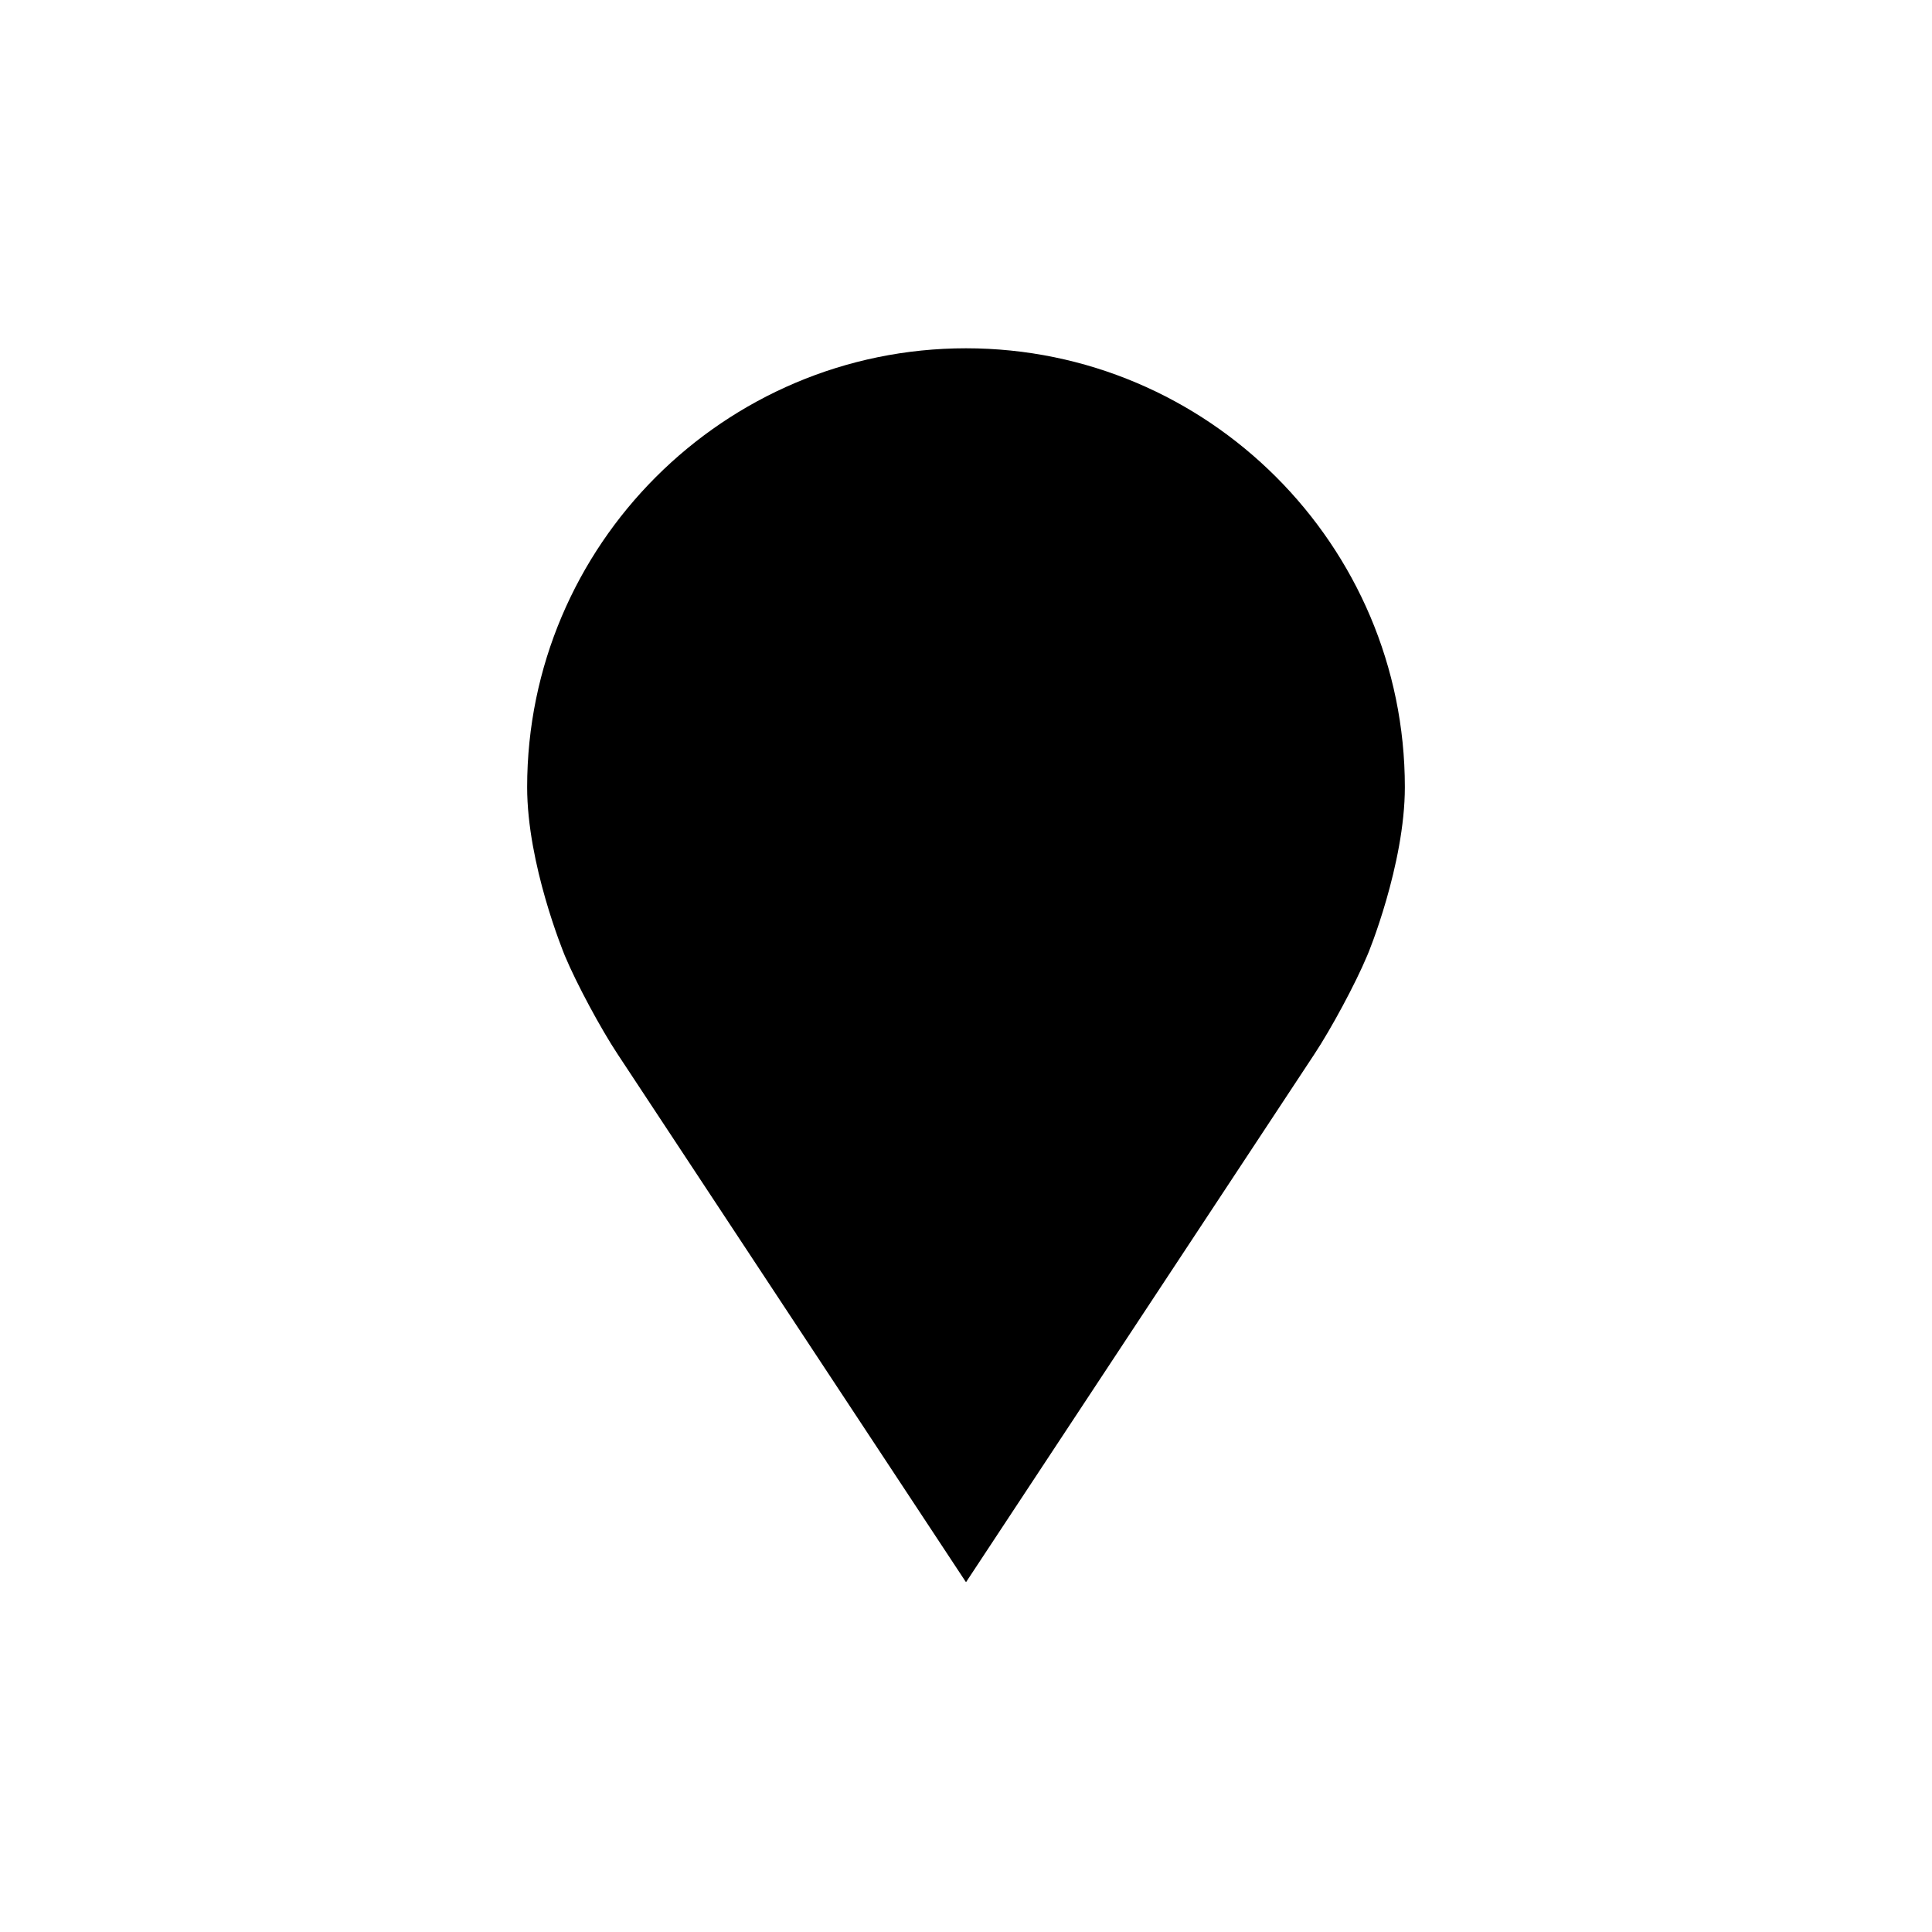
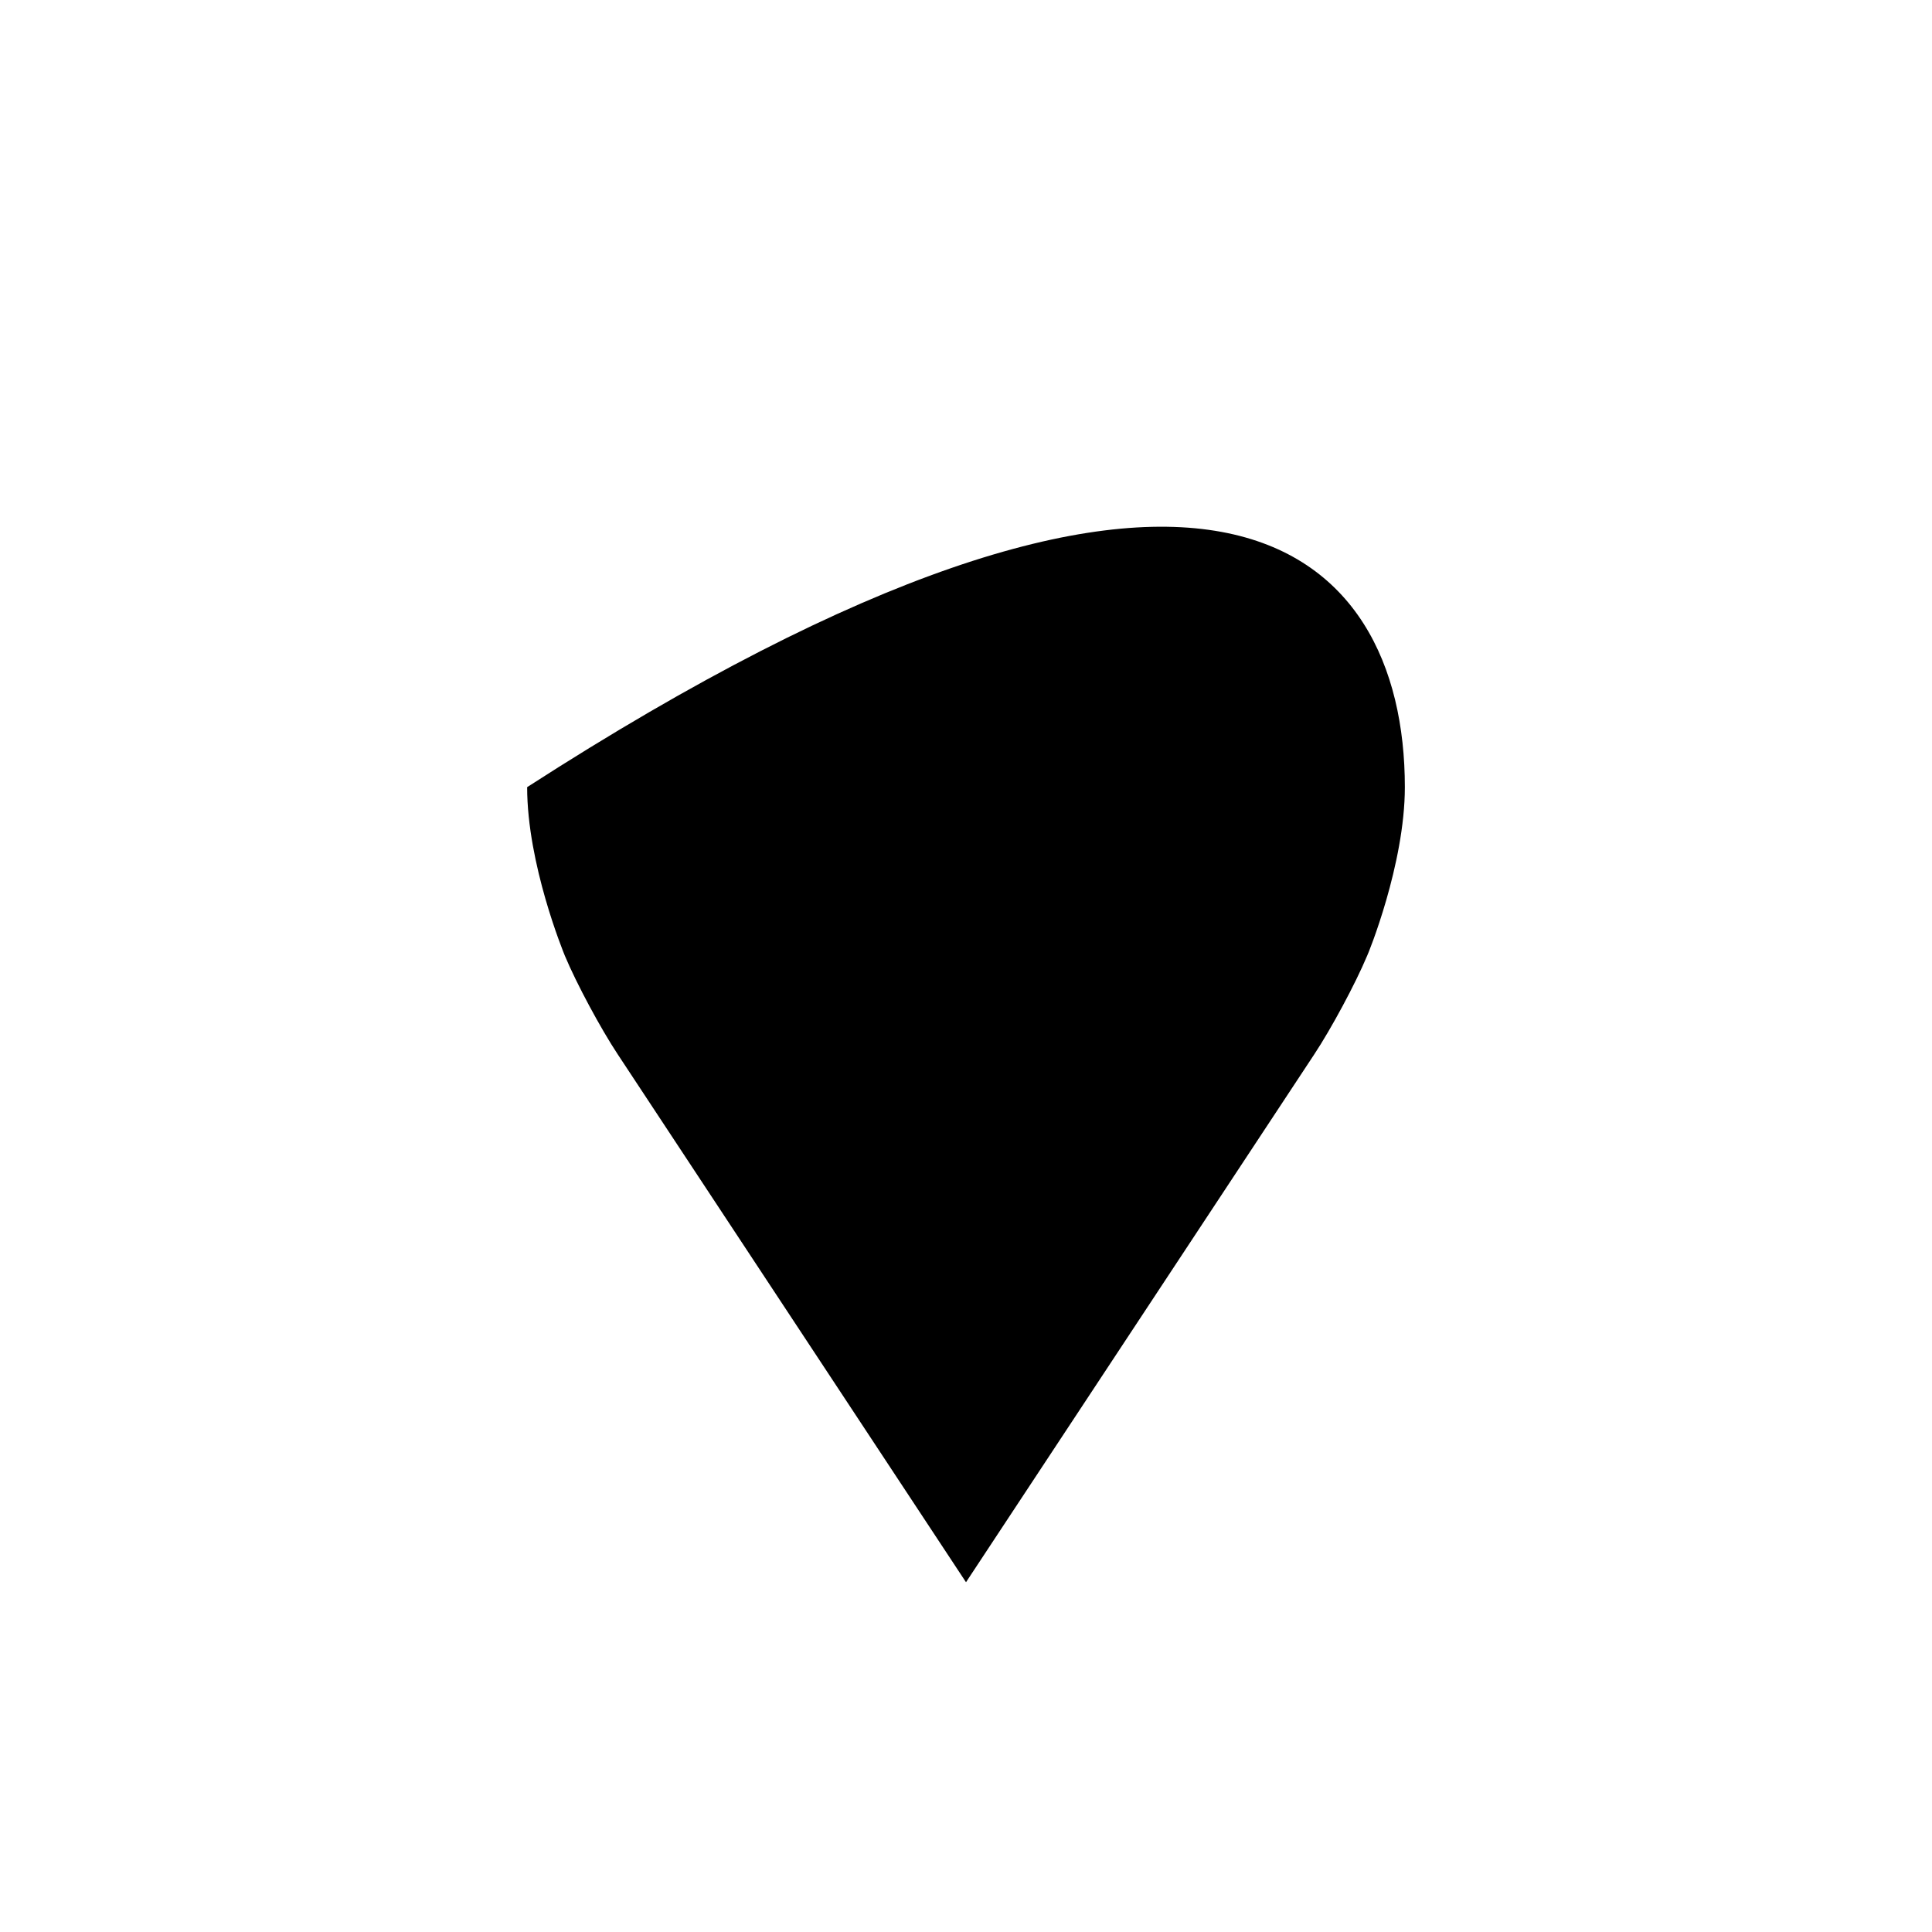
<svg xmlns="http://www.w3.org/2000/svg" version="1.1" id="map" x="0px" y="0px" viewBox="0 0 512 512" style="enable-background:new 0 0 512 512;" xml:space="preserve">
  <g>
-     <path class="svgcolstr outer" d="M372.3,208.6c0,20.5-9.8,44.4-10,44.7l0,0c-3.1,7.4-9.5,19.3-14,26.1l-91.9,139.3c-0.2,0.3-0.3,0.5-0.4,0.6   c-0.1-0.2-0.3-0.4-0.4-0.6l-91.9-139.3c-4.5-6.8-10.9-18.7-14-26.1c-0.4-1-10-24.3-10-44.7c0-64.1,52.2-116.3,116.3-116.3   C320.1,92.3,372.3,144.5,372.3,208.6z" />
-     <path class="svgcolstr inner" d="M309.2,208.6c0,29.3-23.9,53.2-53.2,53.2s-53.2-23.9-53.2-53.2s23.9-53.2,53.2-53.2   C285.3,155.4,309.2,179.3,309.2,208.6z" />
+     <path class="svgcolstr outer" d="M372.3,208.6c0,20.5-9.8,44.4-10,44.7l0,0c-3.1,7.4-9.5,19.3-14,26.1l-91.9,139.3c-0.2,0.3-0.3,0.5-0.4,0.6   c-0.1-0.2-0.3-0.4-0.4-0.6l-91.9-139.3c-4.5-6.8-10.9-18.7-14-26.1c-0.4-1-10-24.3-10-44.7C320.1,92.3,372.3,144.5,372.3,208.6z" />
  </g>
</svg>